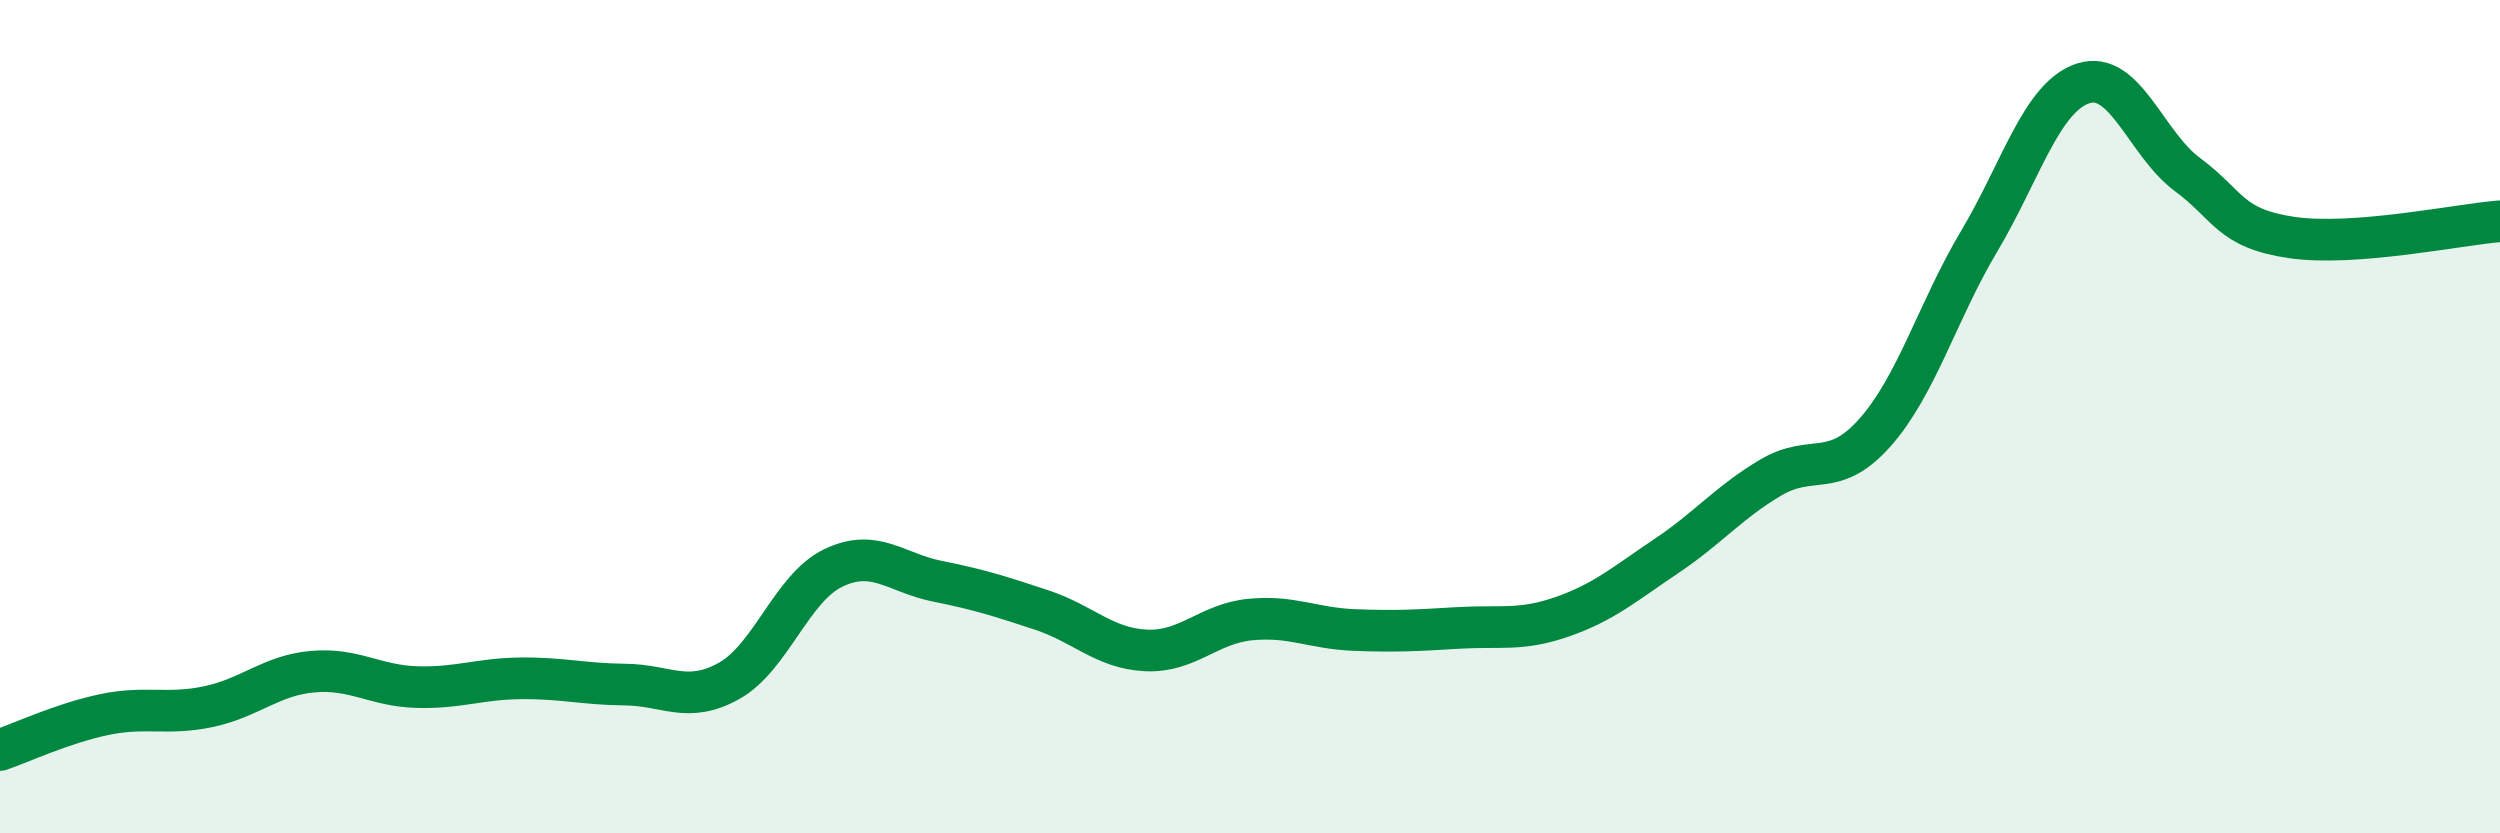
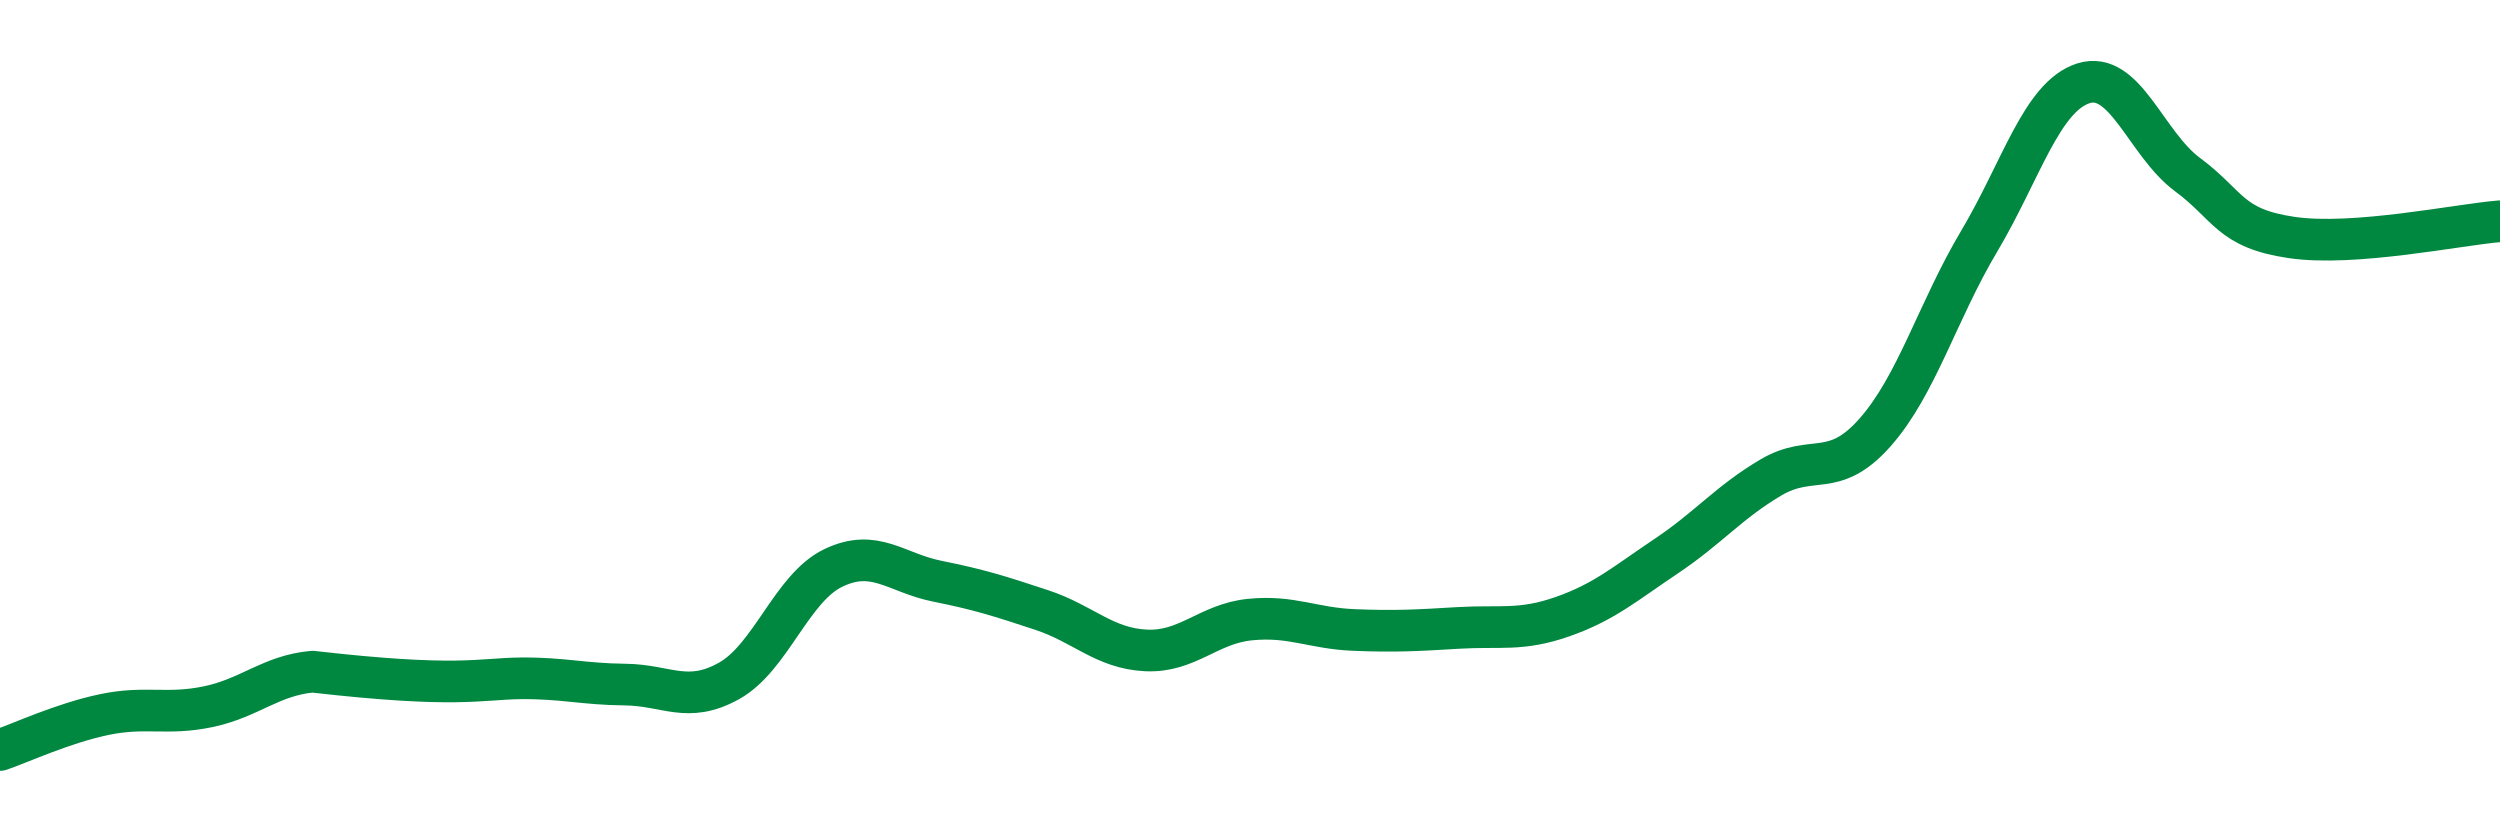
<svg xmlns="http://www.w3.org/2000/svg" width="60" height="20" viewBox="0 0 60 20">
-   <path d="M 0,18 C 0.5,17.83 1.5,17.36 2.5,17.15 C 3.5,16.94 4,17.17 5,16.96 C 6,16.75 6.5,16.21 7.5,16.12 C 8.5,16.03 9,16.46 10,16.49 C 11,16.52 11.5,16.29 12.5,16.28 C 13.5,16.27 14,16.42 15,16.43 C 16,16.44 16.5,16.9 17.5,16.34 C 18.5,15.78 19,14.11 20,13.63 C 21,13.15 21.5,13.75 22.5,13.95 C 23.5,14.15 24,14.31 25,14.64 C 26,14.97 26.5,15.56 27.5,15.61 C 28.5,15.66 29,14.97 30,14.87 C 31,14.77 31.5,15.08 32.5,15.12 C 33.5,15.16 34,15.13 35,15.07 C 36,15.01 36.5,15.15 37.5,14.8 C 38.5,14.45 39,14.01 40,13.34 C 41,12.67 41.5,12.05 42.5,11.46 C 43.5,10.87 44,11.51 45,10.38 C 46,9.25 46.5,7.47 47.5,5.79 C 48.5,4.11 49,2.32 50,2 C 51,1.68 51.5,3.45 52.5,4.19 C 53.5,4.93 53.5,5.48 55,5.7 C 56.5,5.92 59,5.39 60,5.31L60 20L0 20Z" fill="#008740" opacity="0.1" stroke-linecap="round" stroke-linejoin="round" />
-   <path d="M 0,18 C 0.5,17.83 1.5,17.36 2.5,17.15 C 3.5,16.94 4,17.17 5,16.96 C 6,16.75 6.5,16.21 7.5,16.12 C 8.5,16.03 9,16.46 10,16.49 C 11,16.52 11.5,16.29 12.5,16.28 C 13.5,16.27 14,16.42 15,16.43 C 16,16.44 16.5,16.9 17.5,16.34 C 18.5,15.78 19,14.11 20,13.63 C 21,13.15 21.5,13.75 22.5,13.95 C 23.5,14.15 24,14.31 25,14.64 C 26,14.97 26.5,15.56 27.5,15.61 C 28.5,15.66 29,14.97 30,14.87 C 31,14.77 31.5,15.08 32.5,15.12 C 33.5,15.16 34,15.13 35,15.07 C 36,15.01 36.5,15.15 37.5,14.8 C 38.5,14.45 39,14.01 40,13.34 C 41,12.67 41.5,12.05 42.5,11.46 C 43.5,10.87 44,11.51 45,10.38 C 46,9.25 46.5,7.47 47.5,5.79 C 48.5,4.11 49,2.32 50,2 C 51,1.68 51.5,3.45 52.5,4.19 C 53.5,4.93 53.5,5.48 55,5.7 C 56.5,5.92 59,5.39 60,5.31" stroke="#008740" stroke-width="1" fill="none" stroke-linecap="round" stroke-linejoin="round" />
+   <path d="M 0,18 C 0.5,17.83 1.5,17.36 2.5,17.15 C 3.5,16.94 4,17.17 5,16.96 C 6,16.75 6.5,16.21 7.5,16.12 C 11,16.52 11.5,16.29 12.5,16.28 C 13.5,16.27 14,16.42 15,16.43 C 16,16.44 16.5,16.9 17.5,16.34 C 18.5,15.78 19,14.11 20,13.63 C 21,13.15 21.5,13.75 22.5,13.95 C 23.5,14.15 24,14.31 25,14.64 C 26,14.97 26.5,15.56 27.5,15.61 C 28.5,15.66 29,14.97 30,14.87 C 31,14.77 31.5,15.08 32.5,15.12 C 33.5,15.16 34,15.13 35,15.07 C 36,15.01 36.5,15.15 37.5,14.8 C 38.5,14.45 39,14.01 40,13.34 C 41,12.67 41.5,12.05 42.5,11.46 C 43.5,10.87 44,11.51 45,10.38 C 46,9.25 46.5,7.47 47.5,5.79 C 48.5,4.11 49,2.32 50,2 C 51,1.68 51.5,3.45 52.5,4.19 C 53.5,4.93 53.5,5.48 55,5.7 C 56.5,5.92 59,5.39 60,5.31" stroke="#008740" stroke-width="1" fill="none" stroke-linecap="round" stroke-linejoin="round" />
</svg>